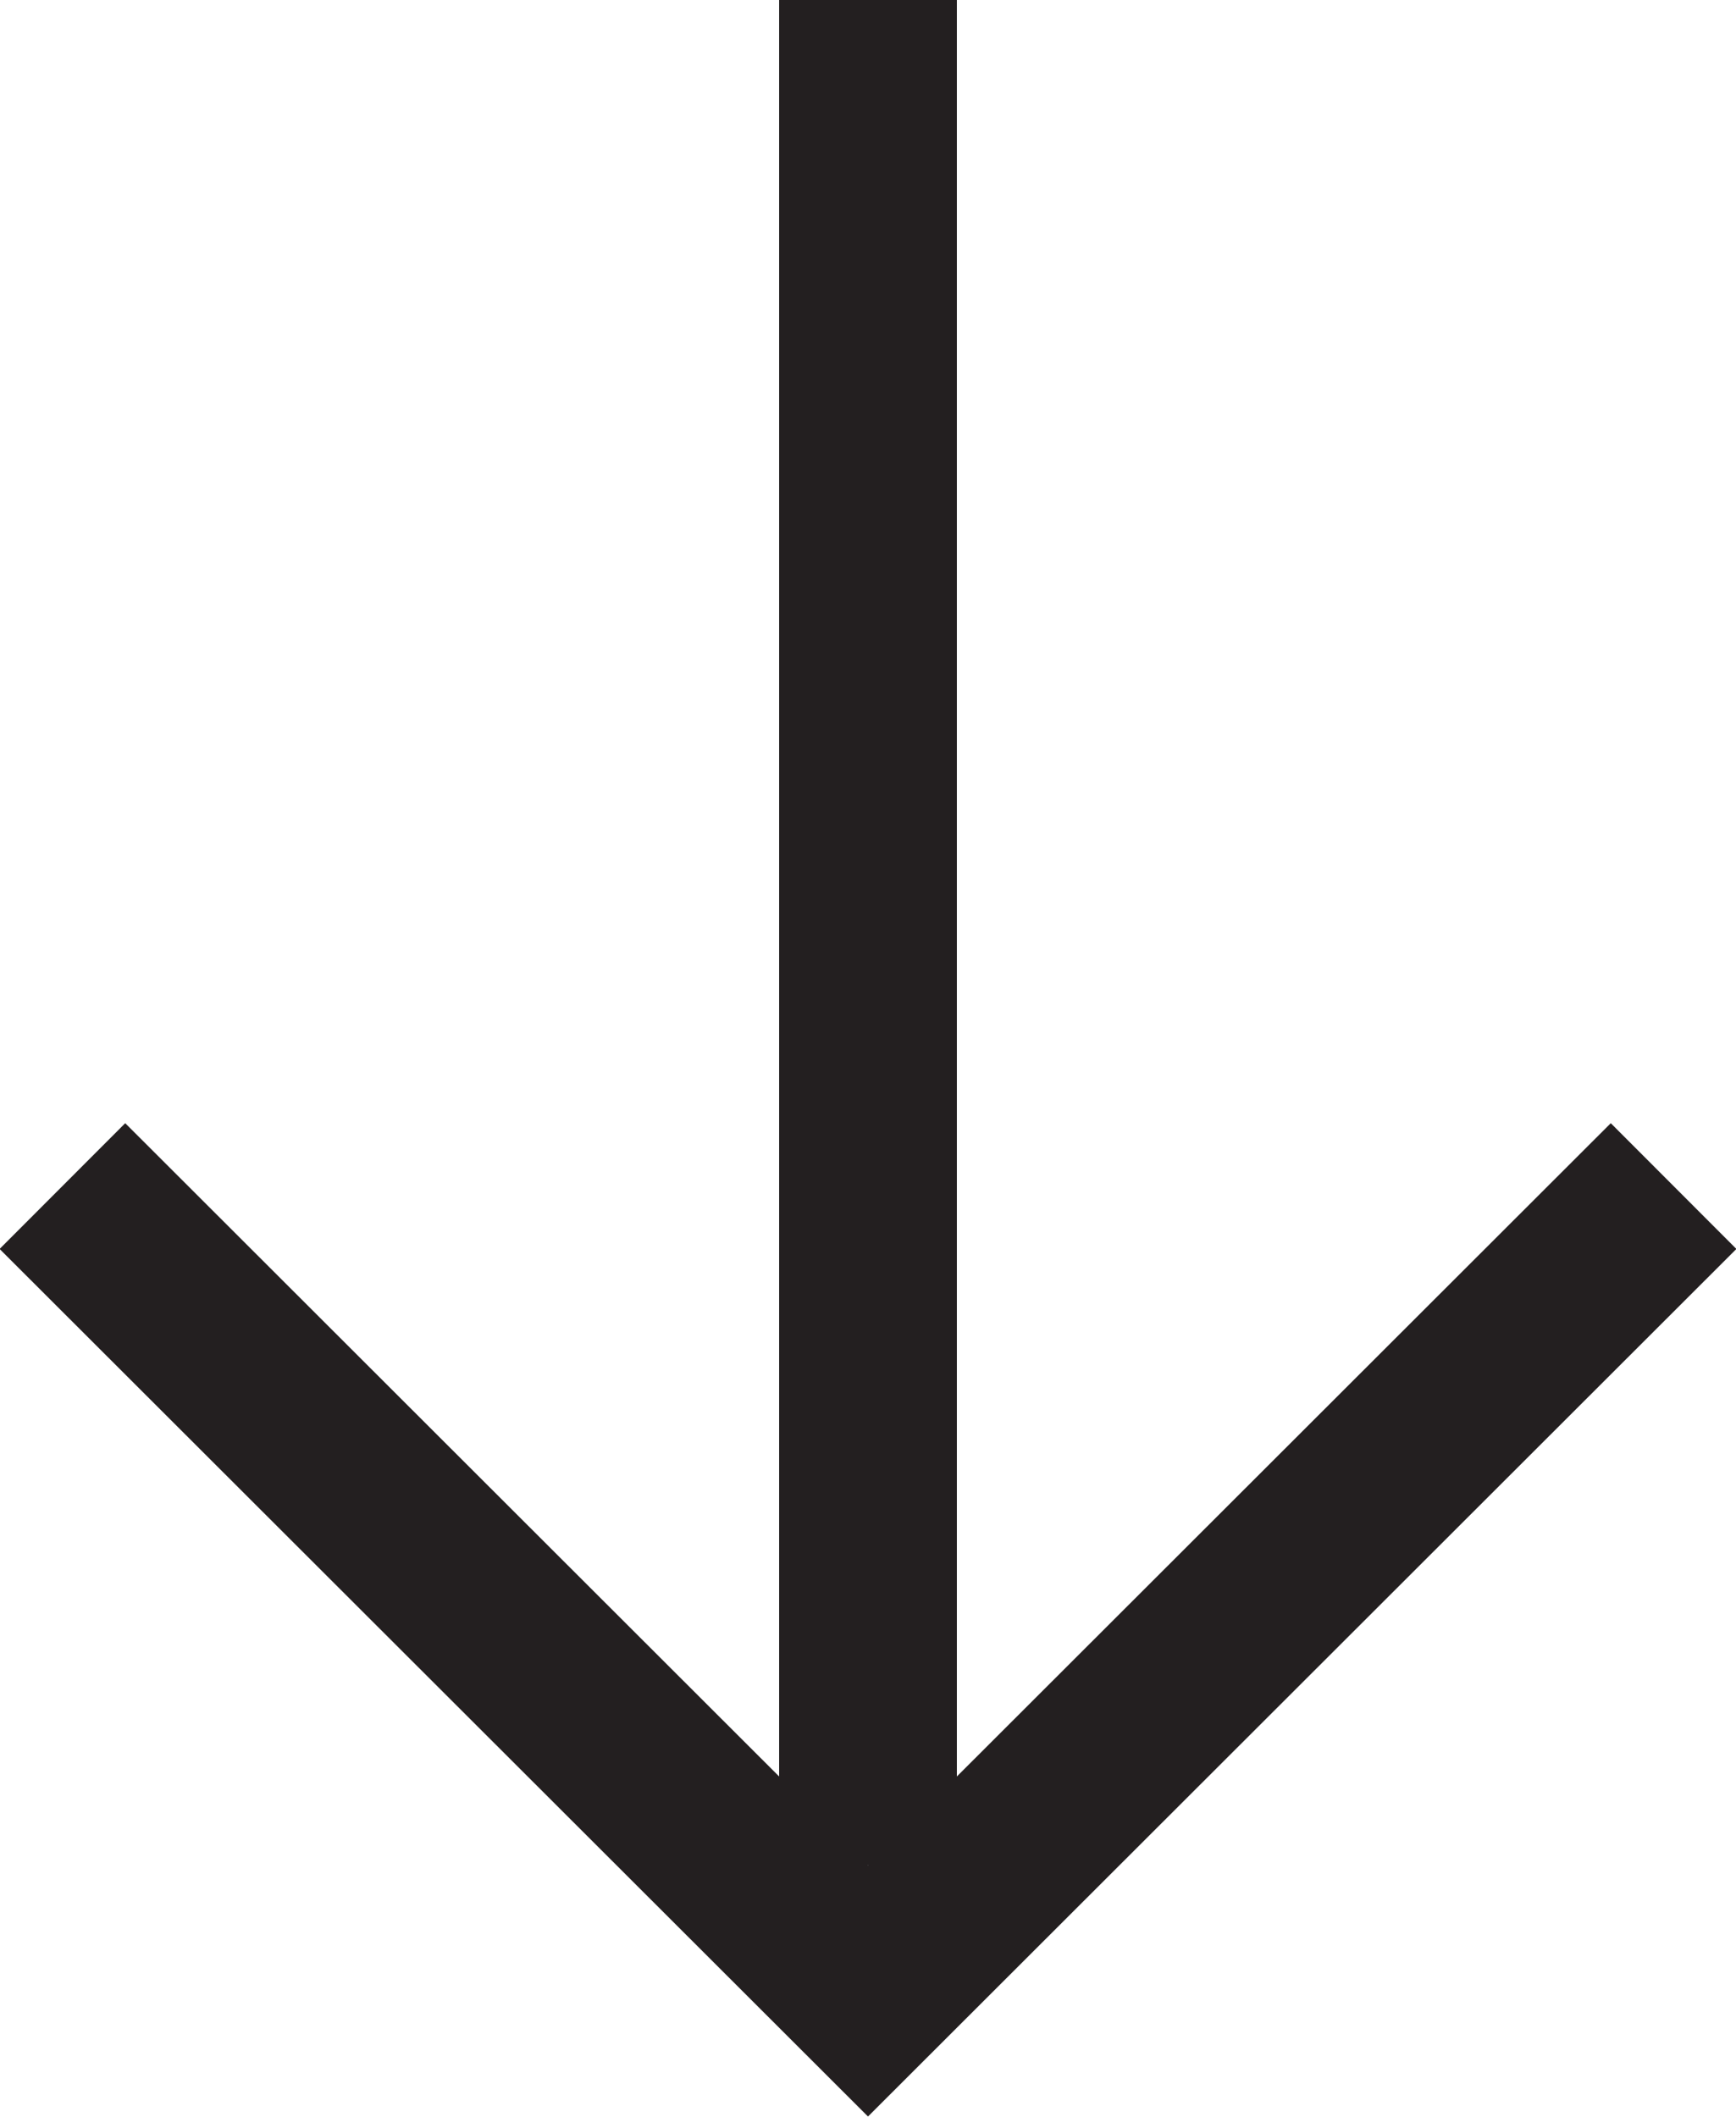
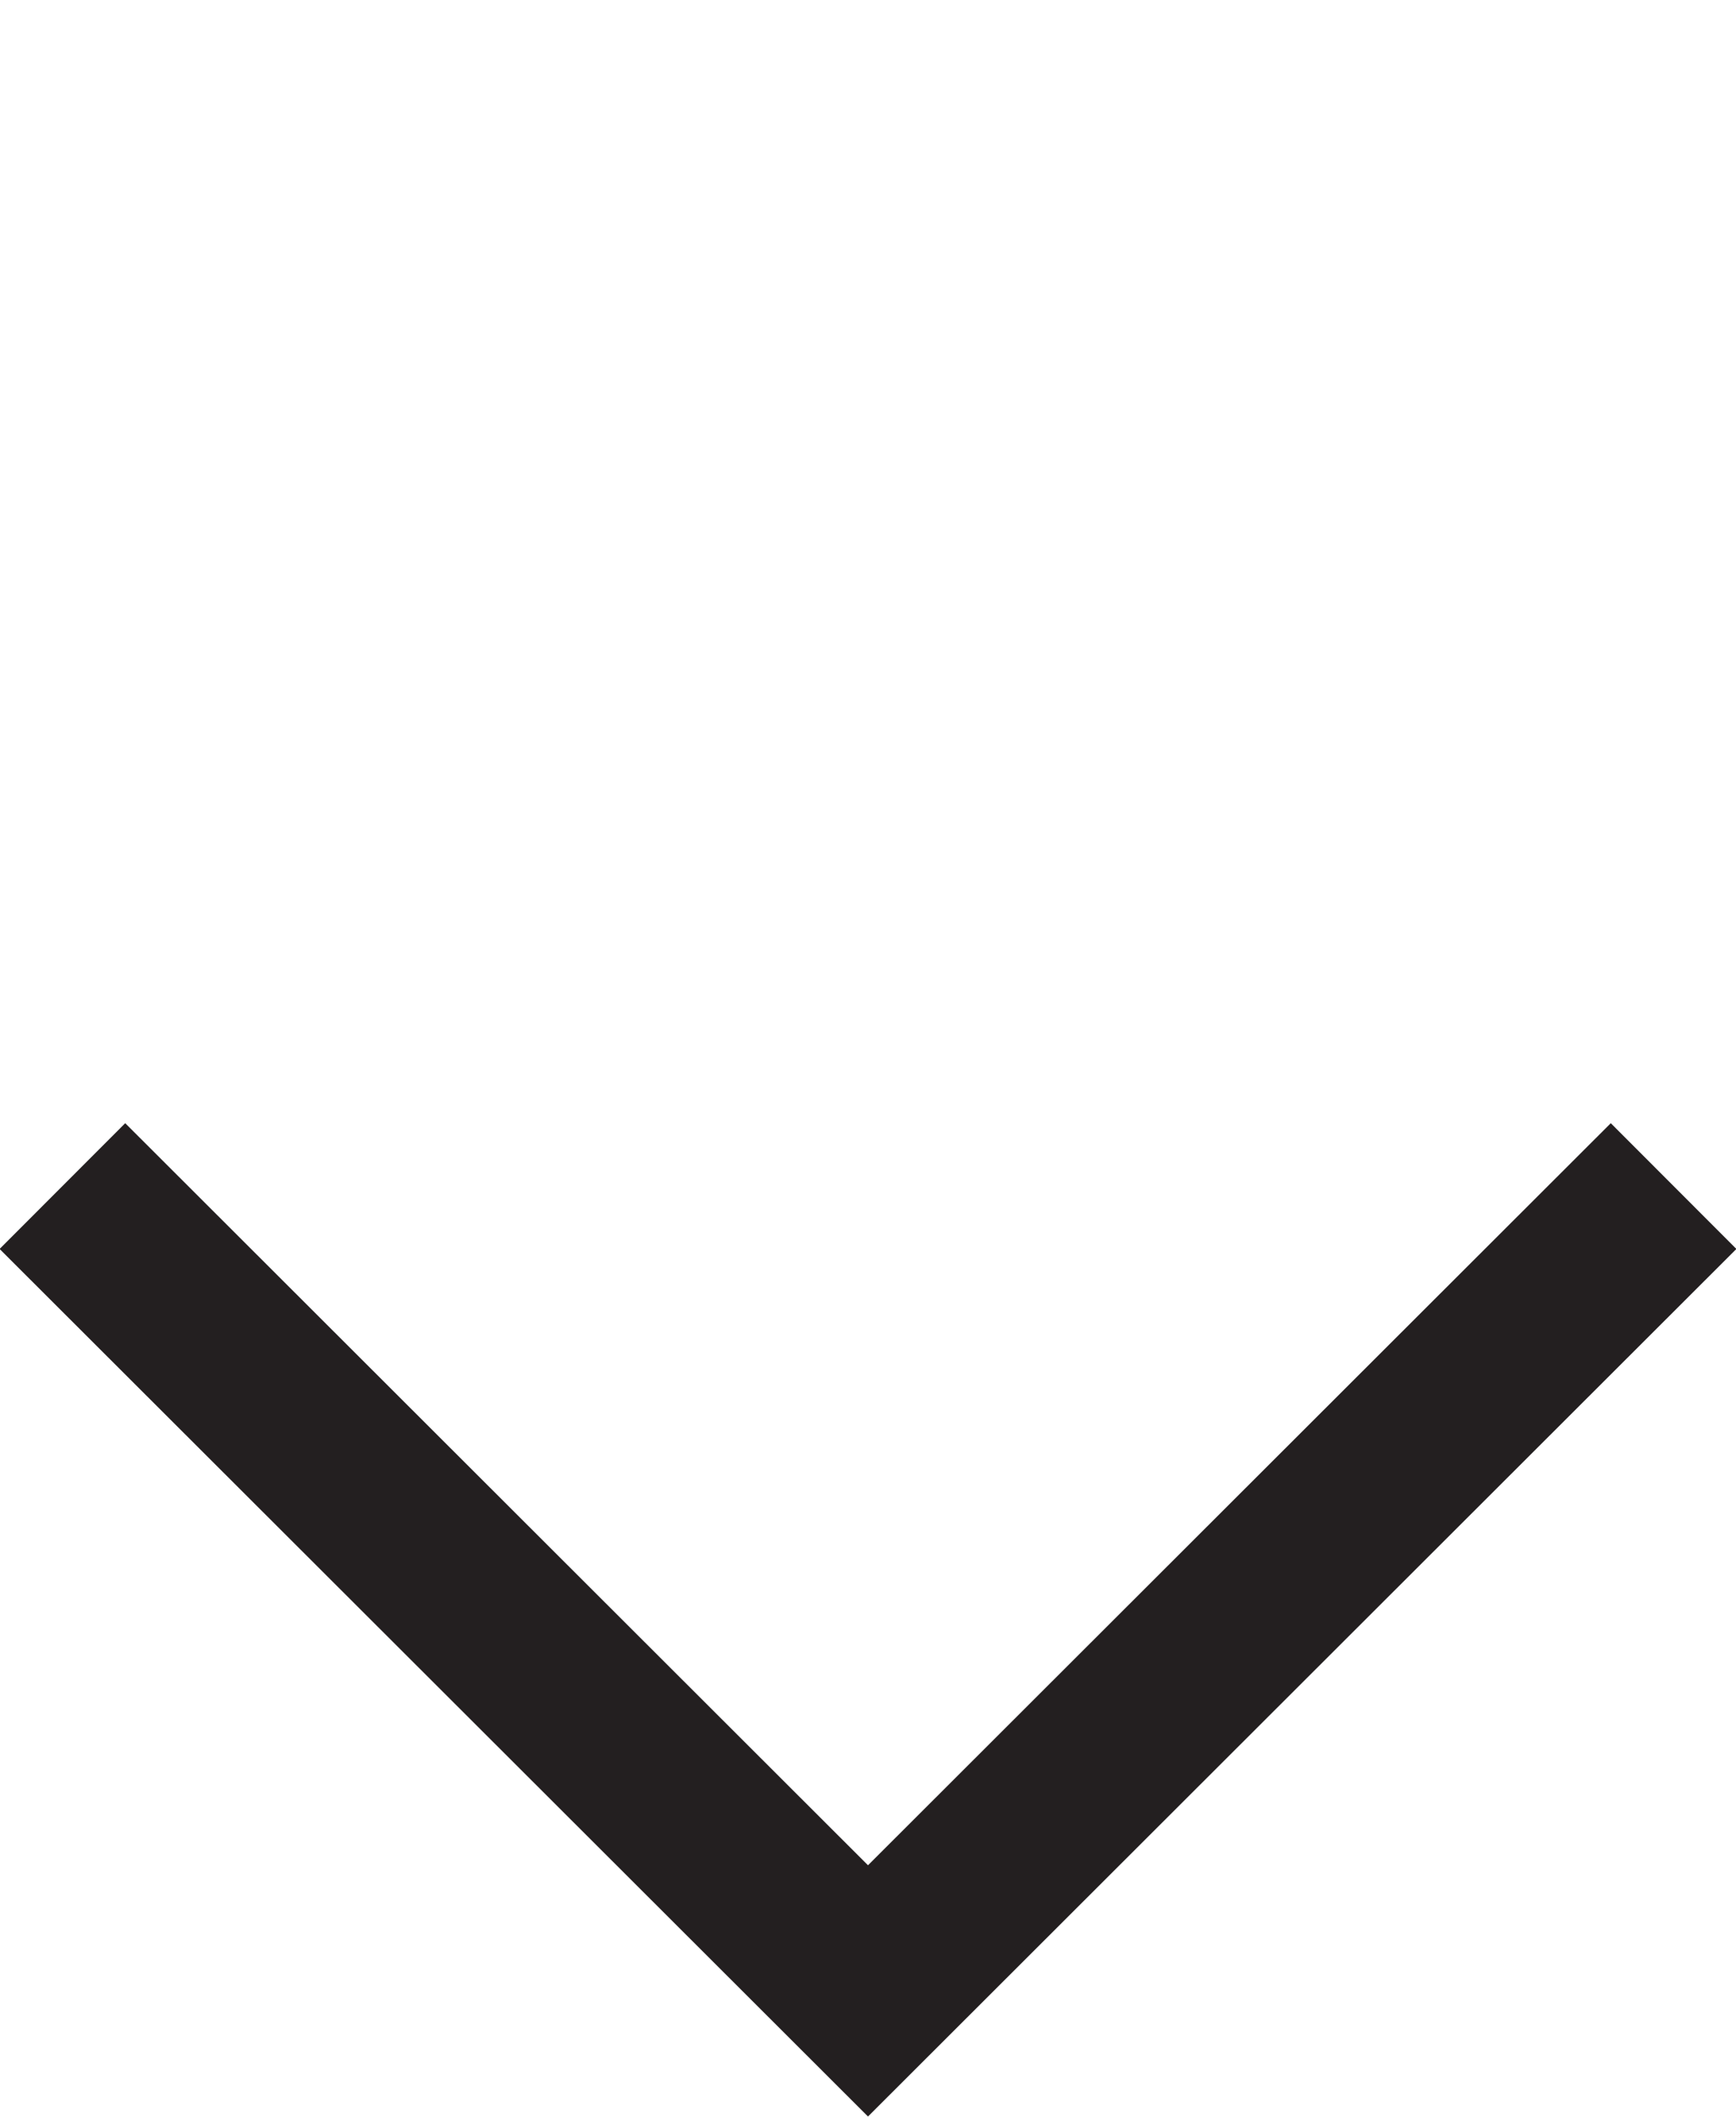
<svg xmlns="http://www.w3.org/2000/svg" id="Layer_1" data-name="Layer 1" width="18.08" height="22.04" viewBox="0 0 18.08 22.04">
  <defs>
    <clipPath id="clip-path" transform="translate(-0.46 -0.48)">
      <rect x="0.46" y="0.48" width="18.08" height="22.04" style="fill:none" />
    </clipPath>
  </defs>
  <g style="clip-path:url(#clip-path)">
-     <line x1="9.04" x2="9.04" y2="19.42" style="fill:none;stroke:#231f20;stroke-width:1.851px" />
    <polyline points="0.65 12.35 9.04 20.73 17.43 12.35" style="fill:none;stroke:#231f20;stroke-width:1.851px" />
  </g>
</svg>